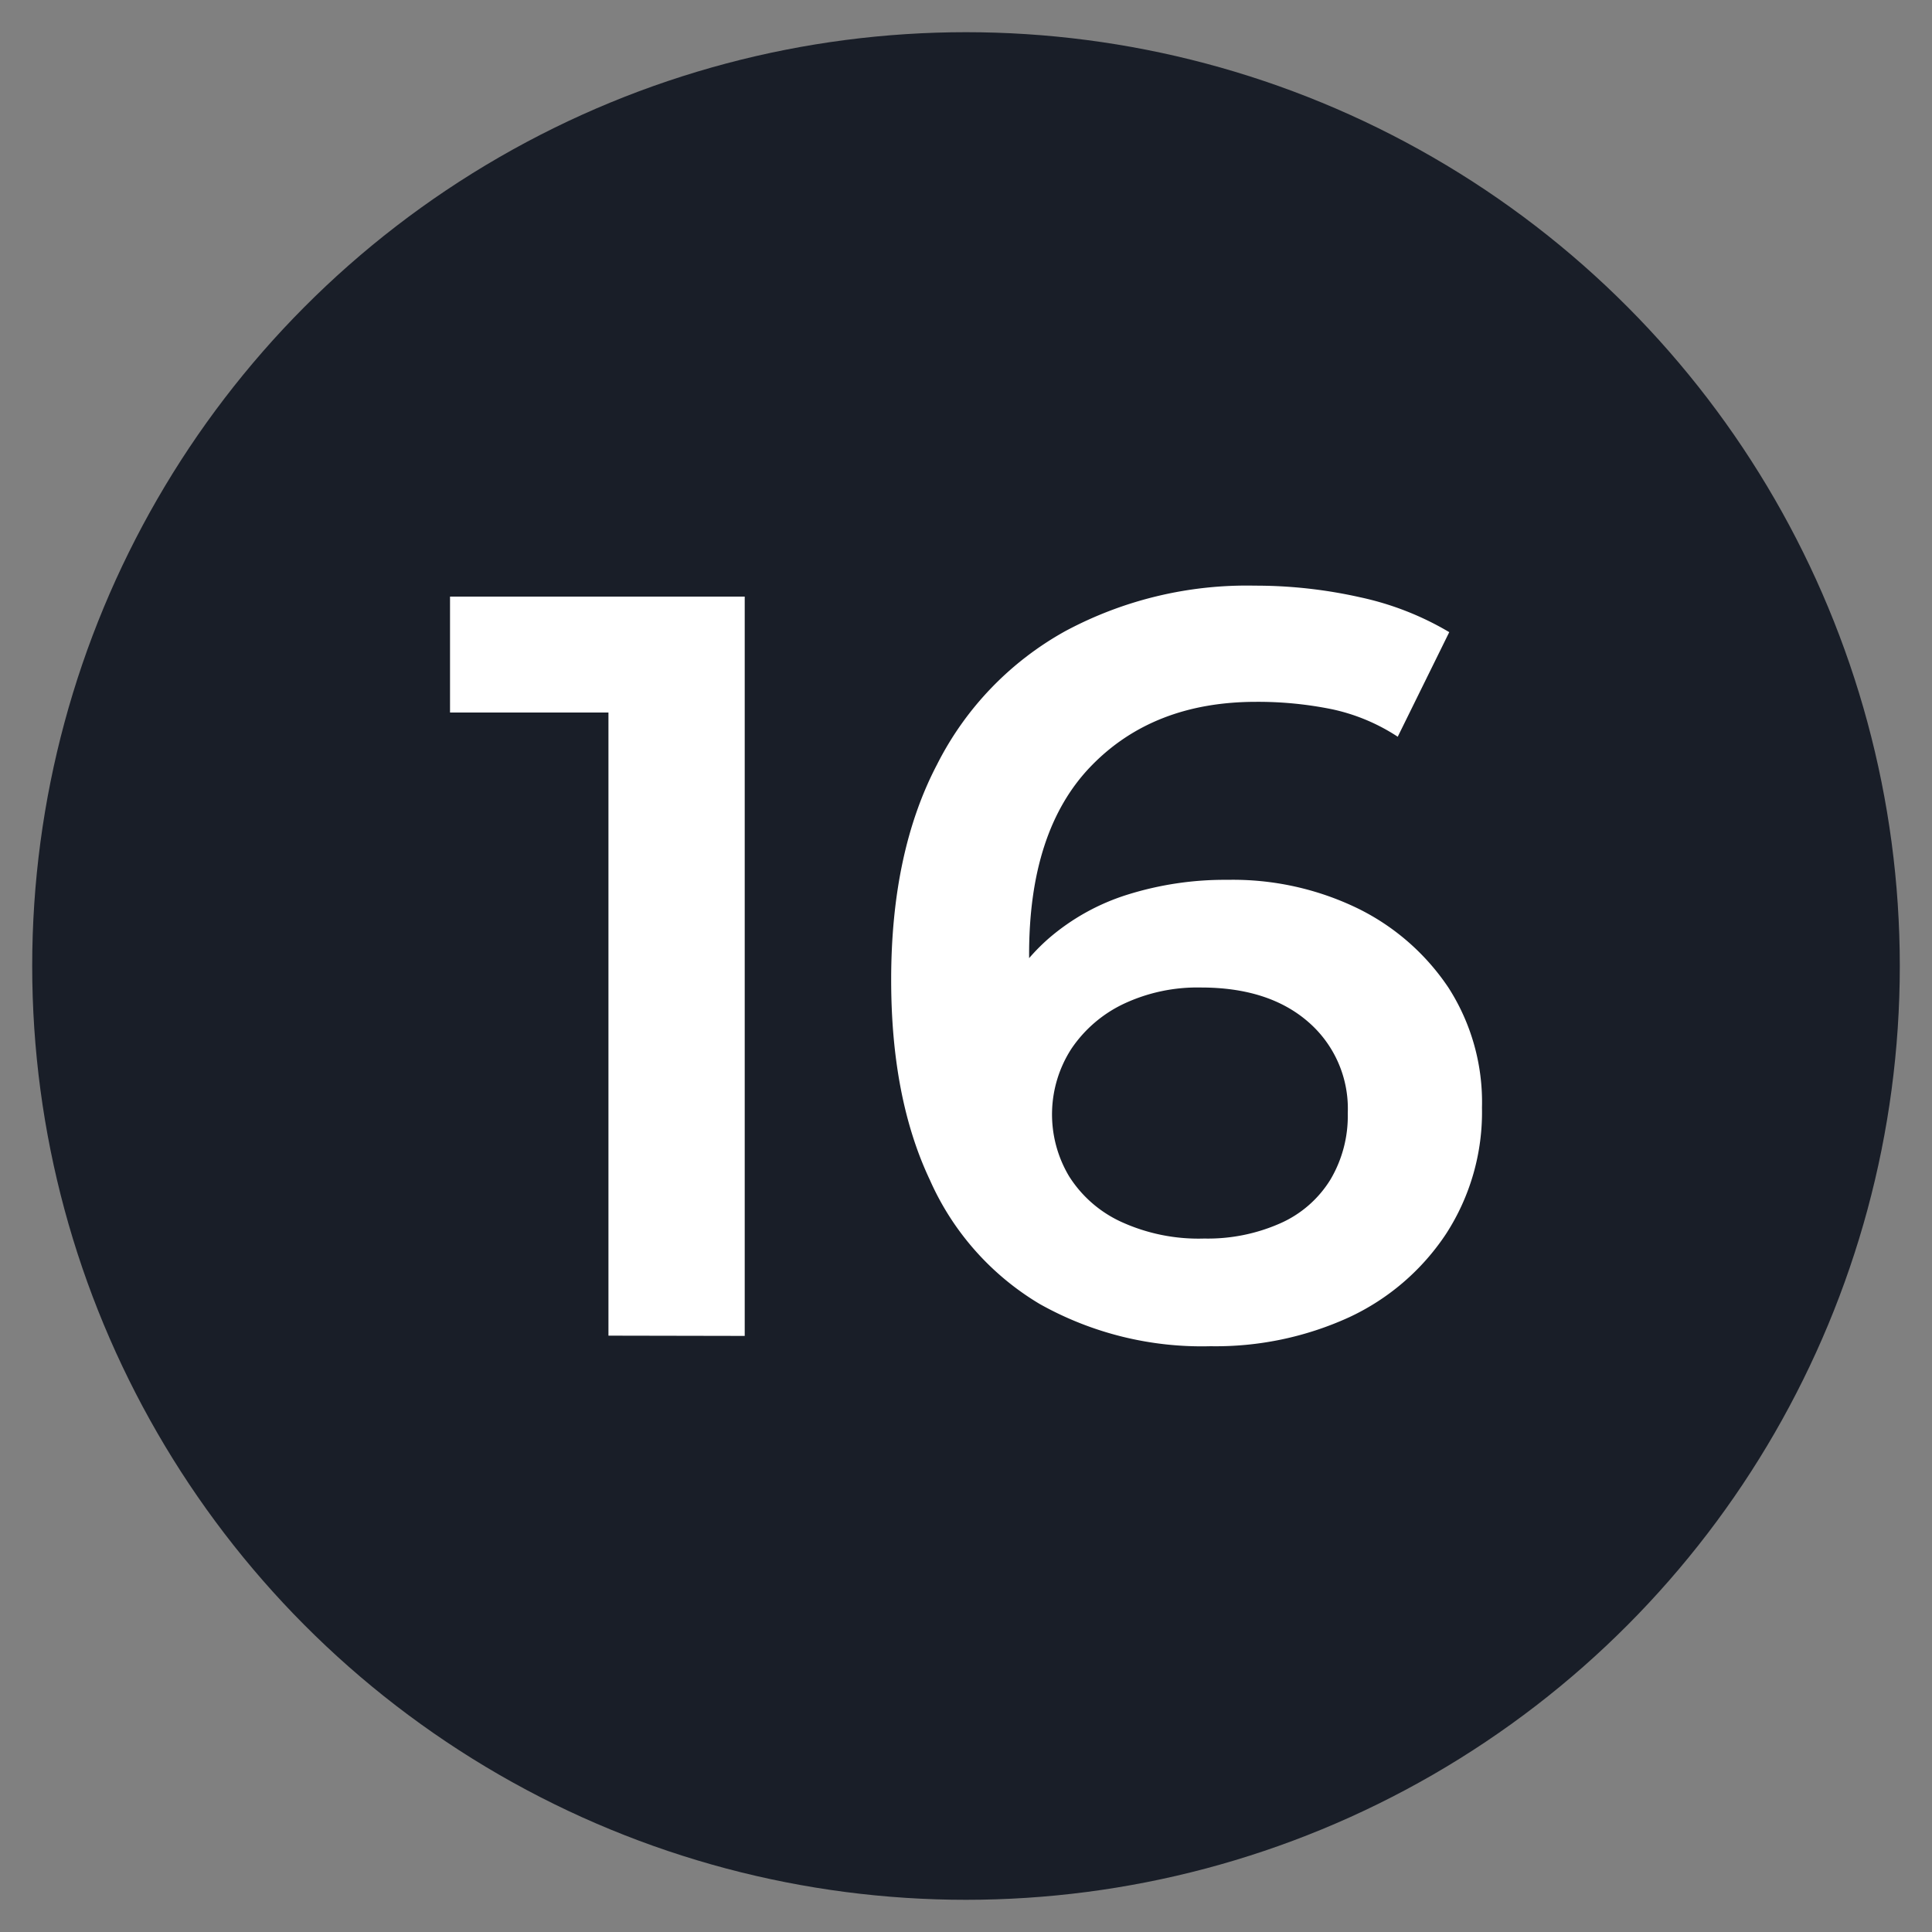
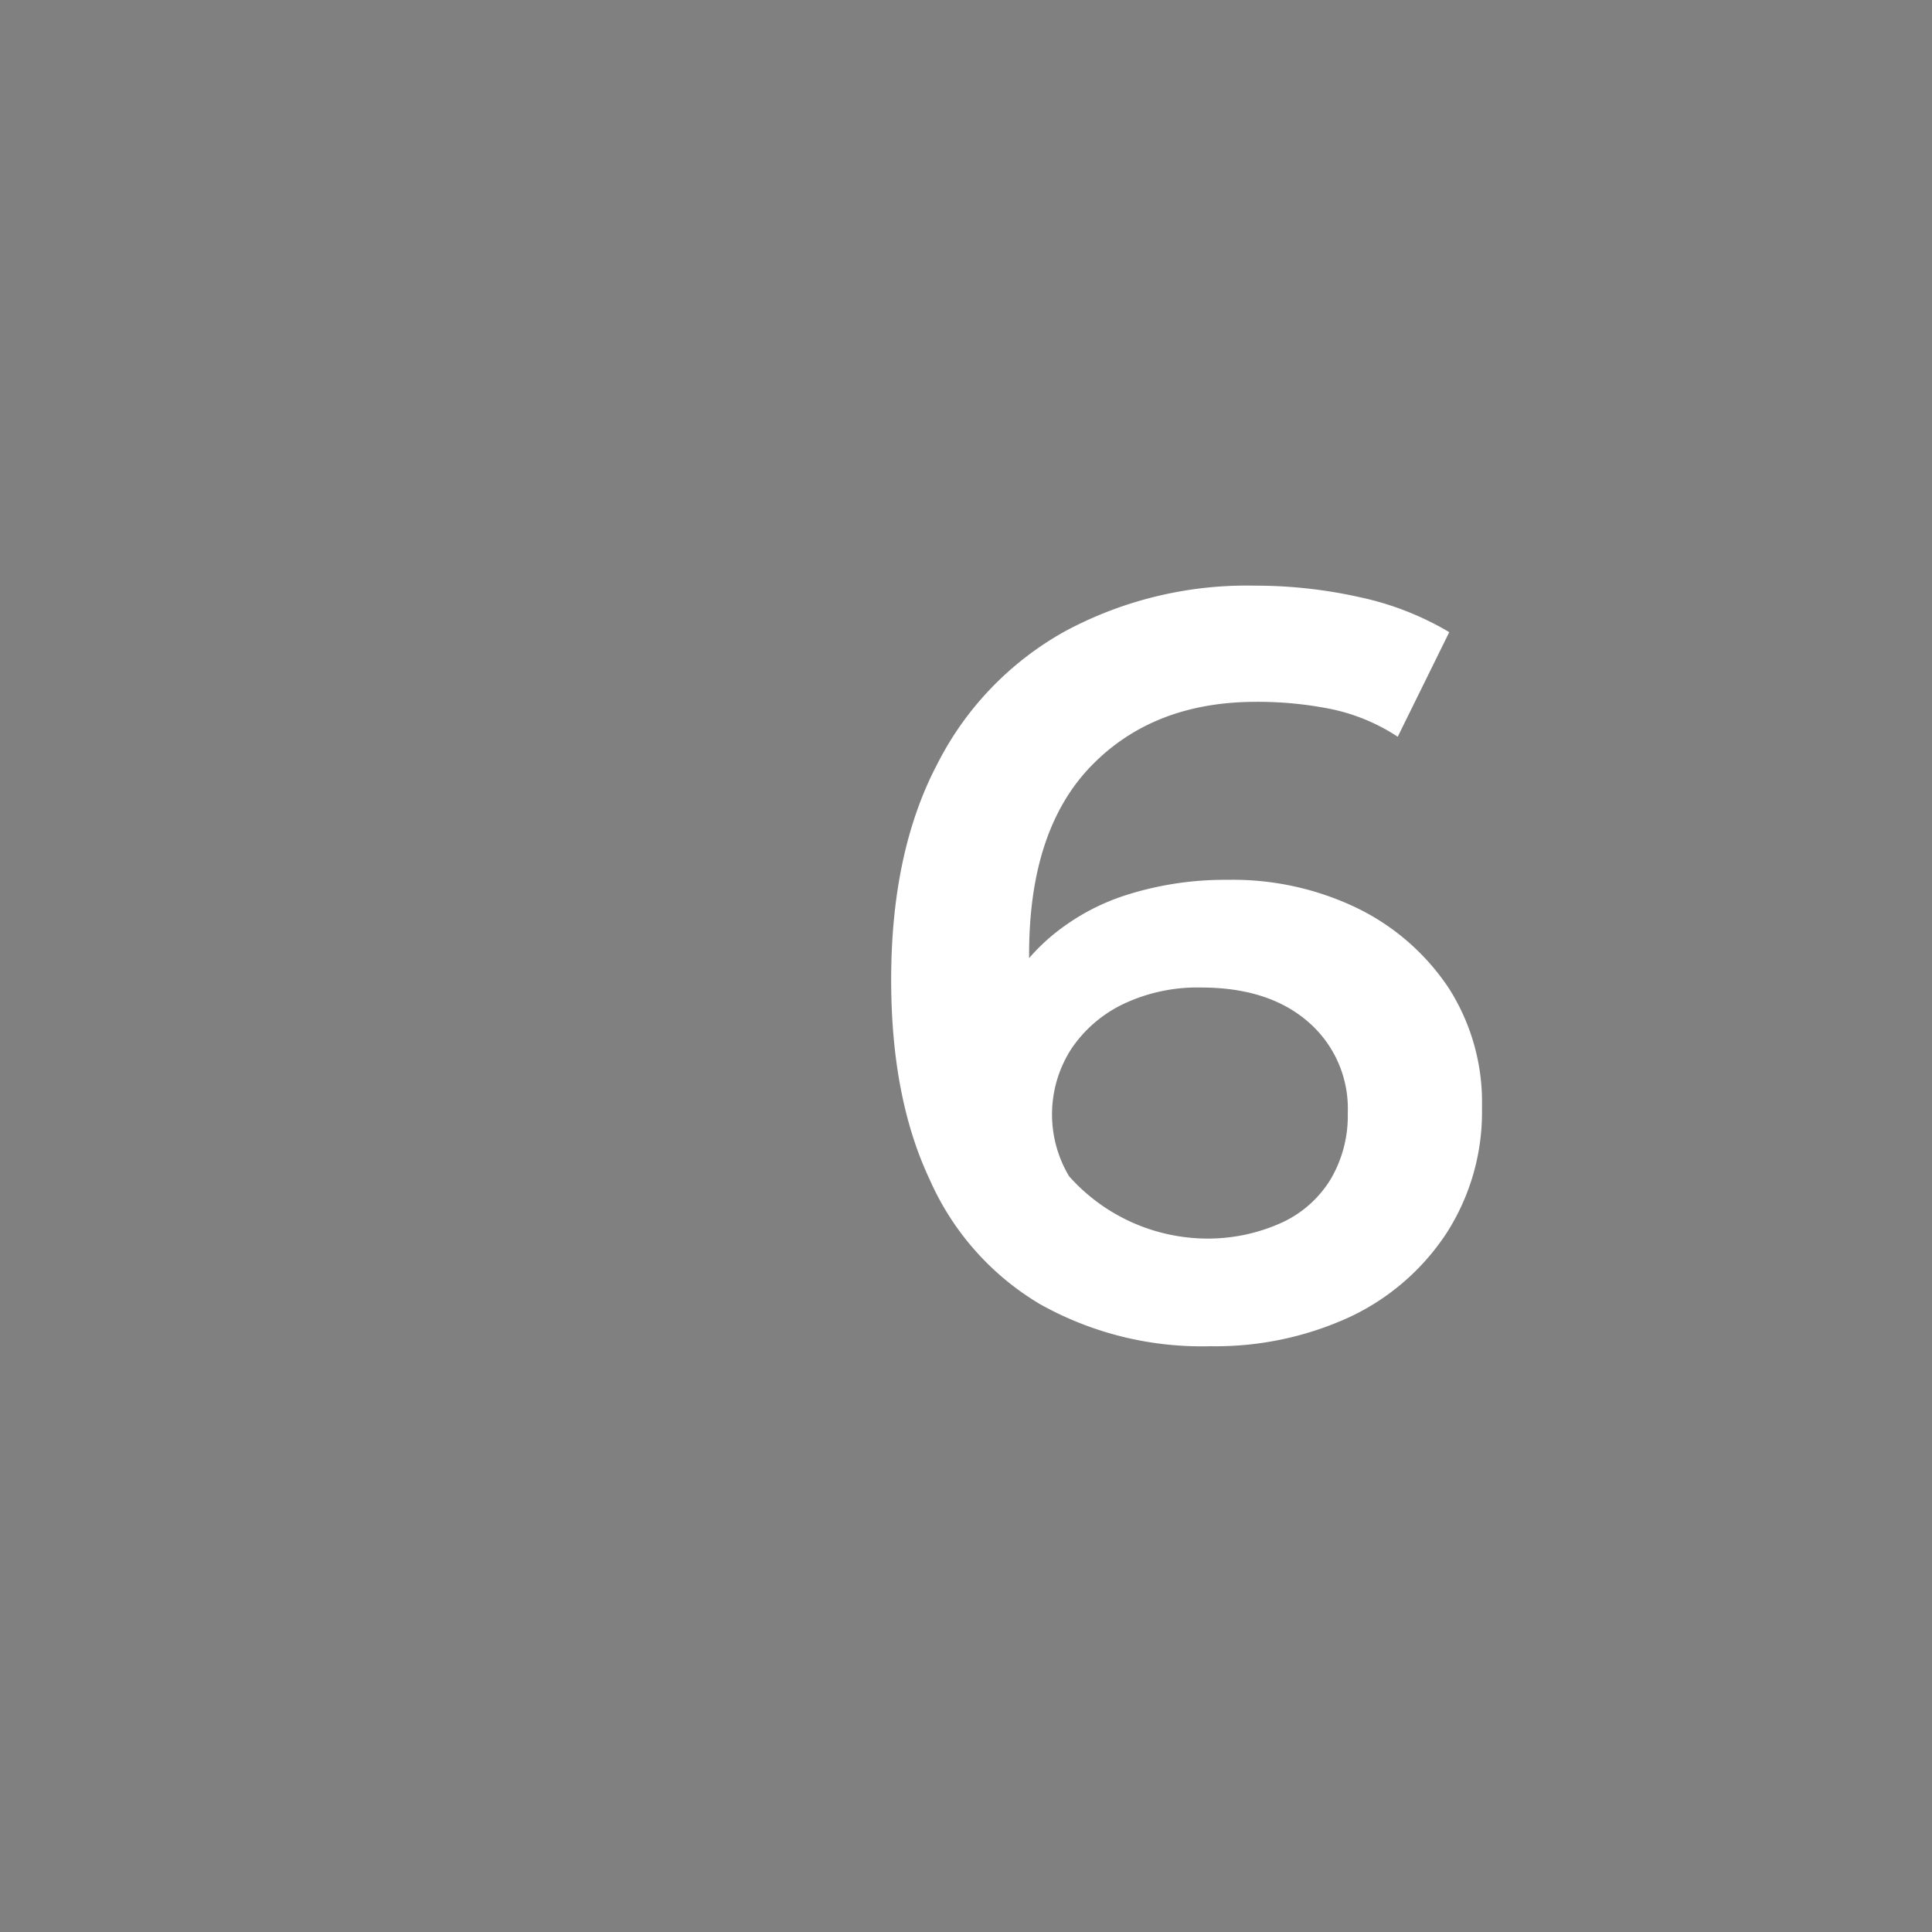
<svg xmlns="http://www.w3.org/2000/svg" viewBox="0 0 150 150">
  <rect x="0" y="0" width="150" height="150" fill="#808080" stroke="none" />
  <defs>
    <style>
      .cls-1 {
        fill: #191e28;
      }

      .cls-2 {
        fill: #fff;
      }
    </style>
  </defs>
  <g id="Layer_1" data-name="Layer 1">
-     <circle class="cls-1" cx="75" cy="75" r="72.5" />
    <g>
-       <path class="cls-2" d="M47.24,103.7V50.4l4.51,4.92H34.94v-9H57.82v57.4Z" />
-       <path class="cls-2" d="M94,104.52a25.7,25.7,0,0,1-13.28-3.28,21.18,21.18,0,0,1-8.53-9.64q-3-6.34-3-15.53,0-9.93,3.57-16.73A24.39,24.39,0,0,1,82.71,49a29.82,29.82,0,0,1,14.72-3.53,37,37,0,0,1,8.16.9,23,23,0,0,1,6.93,2.71l-4,8.12a15,15,0,0,0-5.13-2.14,28.77,28.77,0,0,0-5.86-.57q-8,0-12.83,5t-4.8,14.72q0,1.63.12,3.69a19.55,19.55,0,0,0,.7,4.1l-3.36-3.53a15.54,15.54,0,0,1,4.06-5.61,17.21,17.21,0,0,1,6.15-3.41,25.27,25.27,0,0,1,7.74-1.14,22.19,22.19,0,0,1,10.09,2.21,18,18,0,0,1,7.05,6.15A16.45,16.45,0,0,1,115.06,86a17.37,17.37,0,0,1-2.79,9.8,18.25,18.25,0,0,1-7.54,6.48A24.89,24.89,0,0,1,94,104.52Zm-.49-8.36A13.88,13.88,0,0,0,99.35,95a8.69,8.69,0,0,0,3.94-3.41,9.68,9.68,0,0,0,1.35-5.16,8.9,8.9,0,0,0-3.07-7.09q-3.07-2.67-8.33-2.67a13.44,13.44,0,0,0-6,1.27,10.13,10.13,0,0,0-4.06,3.49A9.38,9.38,0,0,0,83,91.32a9.44,9.44,0,0,0,4,3.52A14.42,14.42,0,0,0,93.49,96.16Z" />
+       <path class="cls-2" d="M94,104.52a25.7,25.7,0,0,1-13.28-3.28,21.18,21.18,0,0,1-8.53-9.64q-3-6.34-3-15.53,0-9.93,3.57-16.73A24.39,24.39,0,0,1,82.71,49a29.82,29.82,0,0,1,14.72-3.53,37,37,0,0,1,8.16.9,23,23,0,0,1,6.93,2.71l-4,8.12a15,15,0,0,0-5.13-2.14,28.77,28.77,0,0,0-5.86-.57q-8,0-12.83,5t-4.8,14.72q0,1.63.12,3.69a19.55,19.55,0,0,0,.7,4.1l-3.36-3.53a15.54,15.54,0,0,1,4.06-5.61,17.21,17.21,0,0,1,6.15-3.41,25.27,25.27,0,0,1,7.74-1.14,22.19,22.19,0,0,1,10.09,2.21,18,18,0,0,1,7.05,6.15A16.45,16.45,0,0,1,115.06,86a17.37,17.37,0,0,1-2.79,9.8,18.25,18.25,0,0,1-7.54,6.48A24.89,24.89,0,0,1,94,104.52Zm-.49-8.36A13.88,13.88,0,0,0,99.35,95a8.69,8.69,0,0,0,3.94-3.41,9.68,9.68,0,0,0,1.35-5.16,8.9,8.9,0,0,0-3.07-7.09q-3.07-2.67-8.33-2.67a13.44,13.44,0,0,0-6,1.27,10.13,10.13,0,0,0-4.06,3.49A9.38,9.38,0,0,0,83,91.32A14.42,14.42,0,0,0,93.49,96.16Z" />
    </g>
  </g>
</svg>